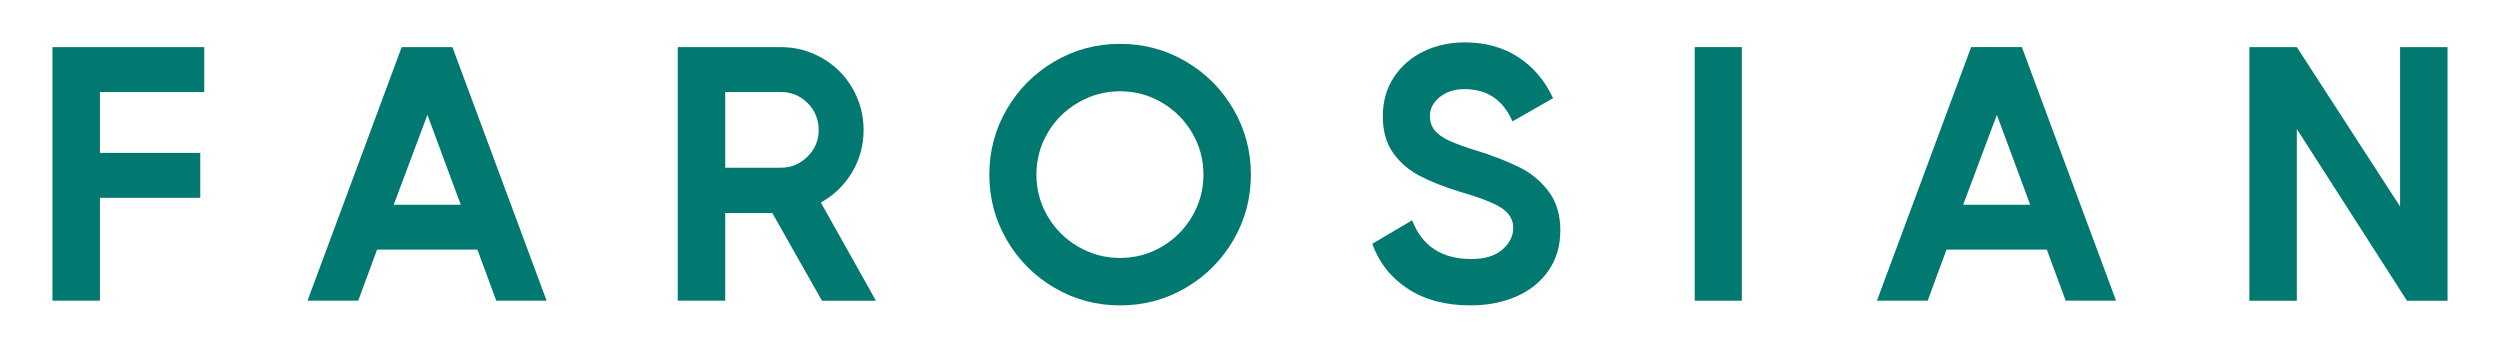
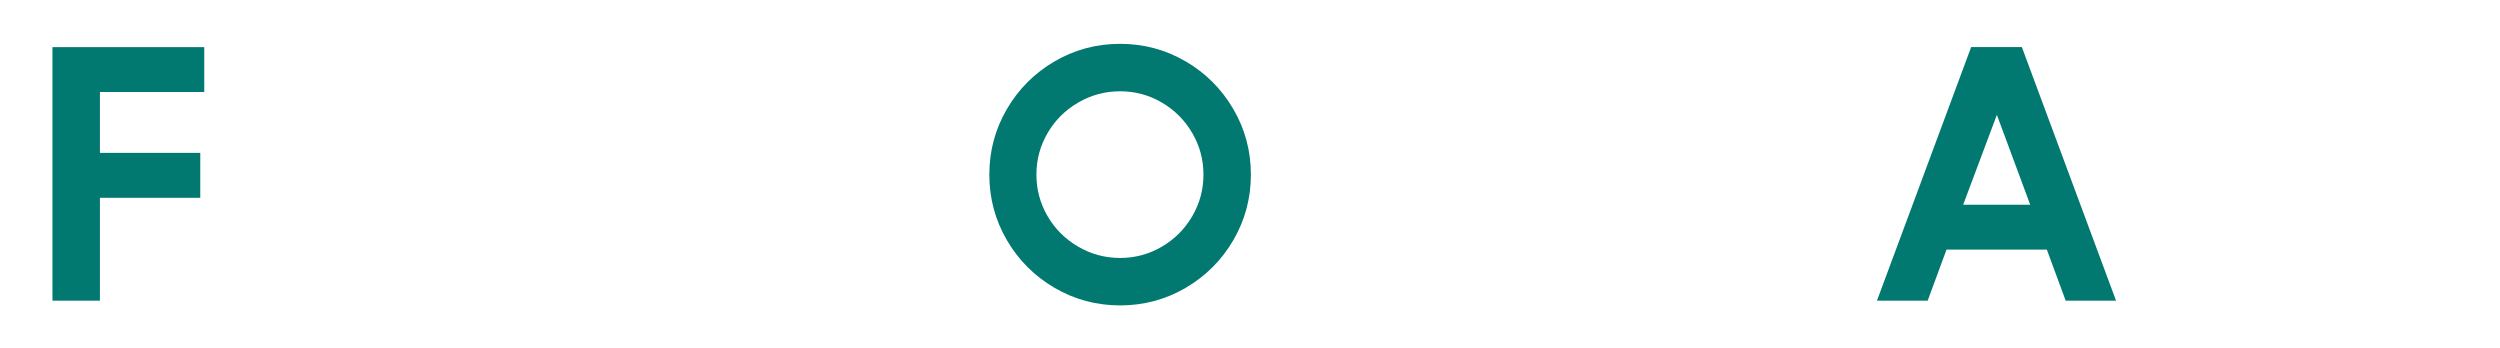
<svg xmlns="http://www.w3.org/2000/svg" id="Layer_1" width="1500" height="208.67" viewBox="0 0 1500 208.67">
  <defs>
    <style>.cls-1{fill:#017870;}</style>
  </defs>
  <path class="cls-1" d="M122.55,28.26v26.95h-62.6v36.52h60.21v26.95h-60.21v61.73h-28.48V28.26h91.08Z" />
-   <path class="cls-1" d="M327.97,180.42h-30.21l-11.31-30.65h-60.21l-11.3,30.65h-30.43L241.02,28.26h30.43l56.52,152.16ZM256.45,68.91l-20.21,53.91h40.21l-20-53.91Z" />
-   <path class="cls-1" d="M493.17,180.42l-29.78-52.6h-28.26v52.6h-28.48V28.26h61.73c8.98,0,17.31,2.21,25,6.63,7.68,4.42,13.73,10.47,18.15,18.15,4.42,7.68,6.63,16.02,6.63,25s-2.32,17.75-6.96,25.43c-4.64,7.68-10.87,13.69-18.69,18.04l33.04,58.91h-32.39ZM435.13,55.21v45.43h33.26c6.23,0,11.59-2.21,16.08-6.63,4.49-4.42,6.74-9.74,6.74-15.98s-2.21-11.77-6.63-16.2c-4.42-4.42-9.82-6.63-16.19-6.63h-33.26Z" />
  <path class="cls-1" d="M632.73,172.7c-12.03-7.03-21.56-16.55-28.59-28.58-7.03-12.03-10.54-25.14-10.54-39.35s3.51-27.31,10.54-39.34c7.03-12.03,16.55-21.55,28.59-28.59,12.03-7.03,25.14-10.54,39.34-10.54s27.31,3.52,39.34,10.54c12.03,7.03,21.55,16.56,28.58,28.59,7.03,12.03,10.54,25.14,10.54,39.34s-3.52,27.32-10.54,39.35c-7.03,12.03-16.56,21.55-28.58,28.58-12.03,7.03-25.14,10.54-39.34,10.54s-27.32-3.51-39.34-10.54ZM697.07,148.03c7.68-4.49,13.77-10.58,18.26-18.26,4.49-7.68,6.74-16.01,6.74-25s-2.25-17.32-6.74-25c-4.5-7.68-10.58-13.77-18.26-18.26-7.68-4.49-16.01-6.74-25-6.74s-17.36,2.25-25.11,6.74c-7.76,4.5-13.88,10.58-18.37,18.26-4.5,7.68-6.74,16.01-6.74,25s2.24,17.32,6.74,25c4.49,7.68,10.61,13.77,18.37,18.26,7.75,4.5,16.12,6.74,25.11,6.74s17.31-2.24,25-6.74Z" />
-   <path class="cls-1" d="M844.67,173.24c-10.15-6.67-17.25-15.65-21.3-26.95l23.91-14.13c5.94,15.51,17.83,23.26,35.65,23.26,7.97,0,14.13-1.88,18.48-5.65,4.35-3.76,6.52-8.11,6.52-13.04s-2.36-8.91-7.06-11.96c-4.71-3.04-13.08-6.31-25.11-9.78-9.42-2.9-17.39-6.05-23.91-9.46-6.52-3.4-11.85-8.01-15.98-13.8-4.13-5.79-6.19-13.11-6.19-21.96s2.24-16.84,6.74-23.58c4.49-6.73,10.47-11.88,17.93-15.43,7.46-3.55,15.61-5.33,24.45-5.33,12.32,0,23,2.94,32.06,8.8,9.05,5.87,16.05,14.1,20.98,24.68l-24.34,13.91c-5.65-12.89-15.22-19.34-28.69-19.34-6.08,0-11.09,1.59-15,4.78s-5.87,6.95-5.87,11.3c0,3.34.9,6.16,2.72,8.48,1.81,2.32,4.71,4.42,8.69,6.3,3.98,1.88,9.81,3.99,17.5,6.31,10,3.19,18.44,6.52,25.32,10,6.88,3.48,12.61,8.3,17.17,14.45,4.57,6.17,6.85,13.88,6.85,23.15s-2.32,17.1-6.96,23.91c-4.64,6.81-11.05,12.03-19.24,15.65-8.19,3.62-17.43,5.43-27.71,5.43-14.93,0-27.47-3.33-37.61-10Z" />
-   <path class="cls-1" d="M1016.83,180.42V28.26h28.26v152.16h-28.26Z" />
  <path class="cls-1" d="M1269.63,180.42h-30.21l-11.31-30.65h-60.21l-11.3,30.65h-30.43l56.52-152.16h30.43l56.52,152.16ZM1198.12,68.91l-20.21,53.91h40.21l-20-53.91Z" />
-   <path class="cls-1" d="M1440.05,123.9V28.26h28.48v152.16h-24.35l-66.08-103.03v103.03h-28.48V28.26h28.48l61.95,95.64Z" />
</svg>